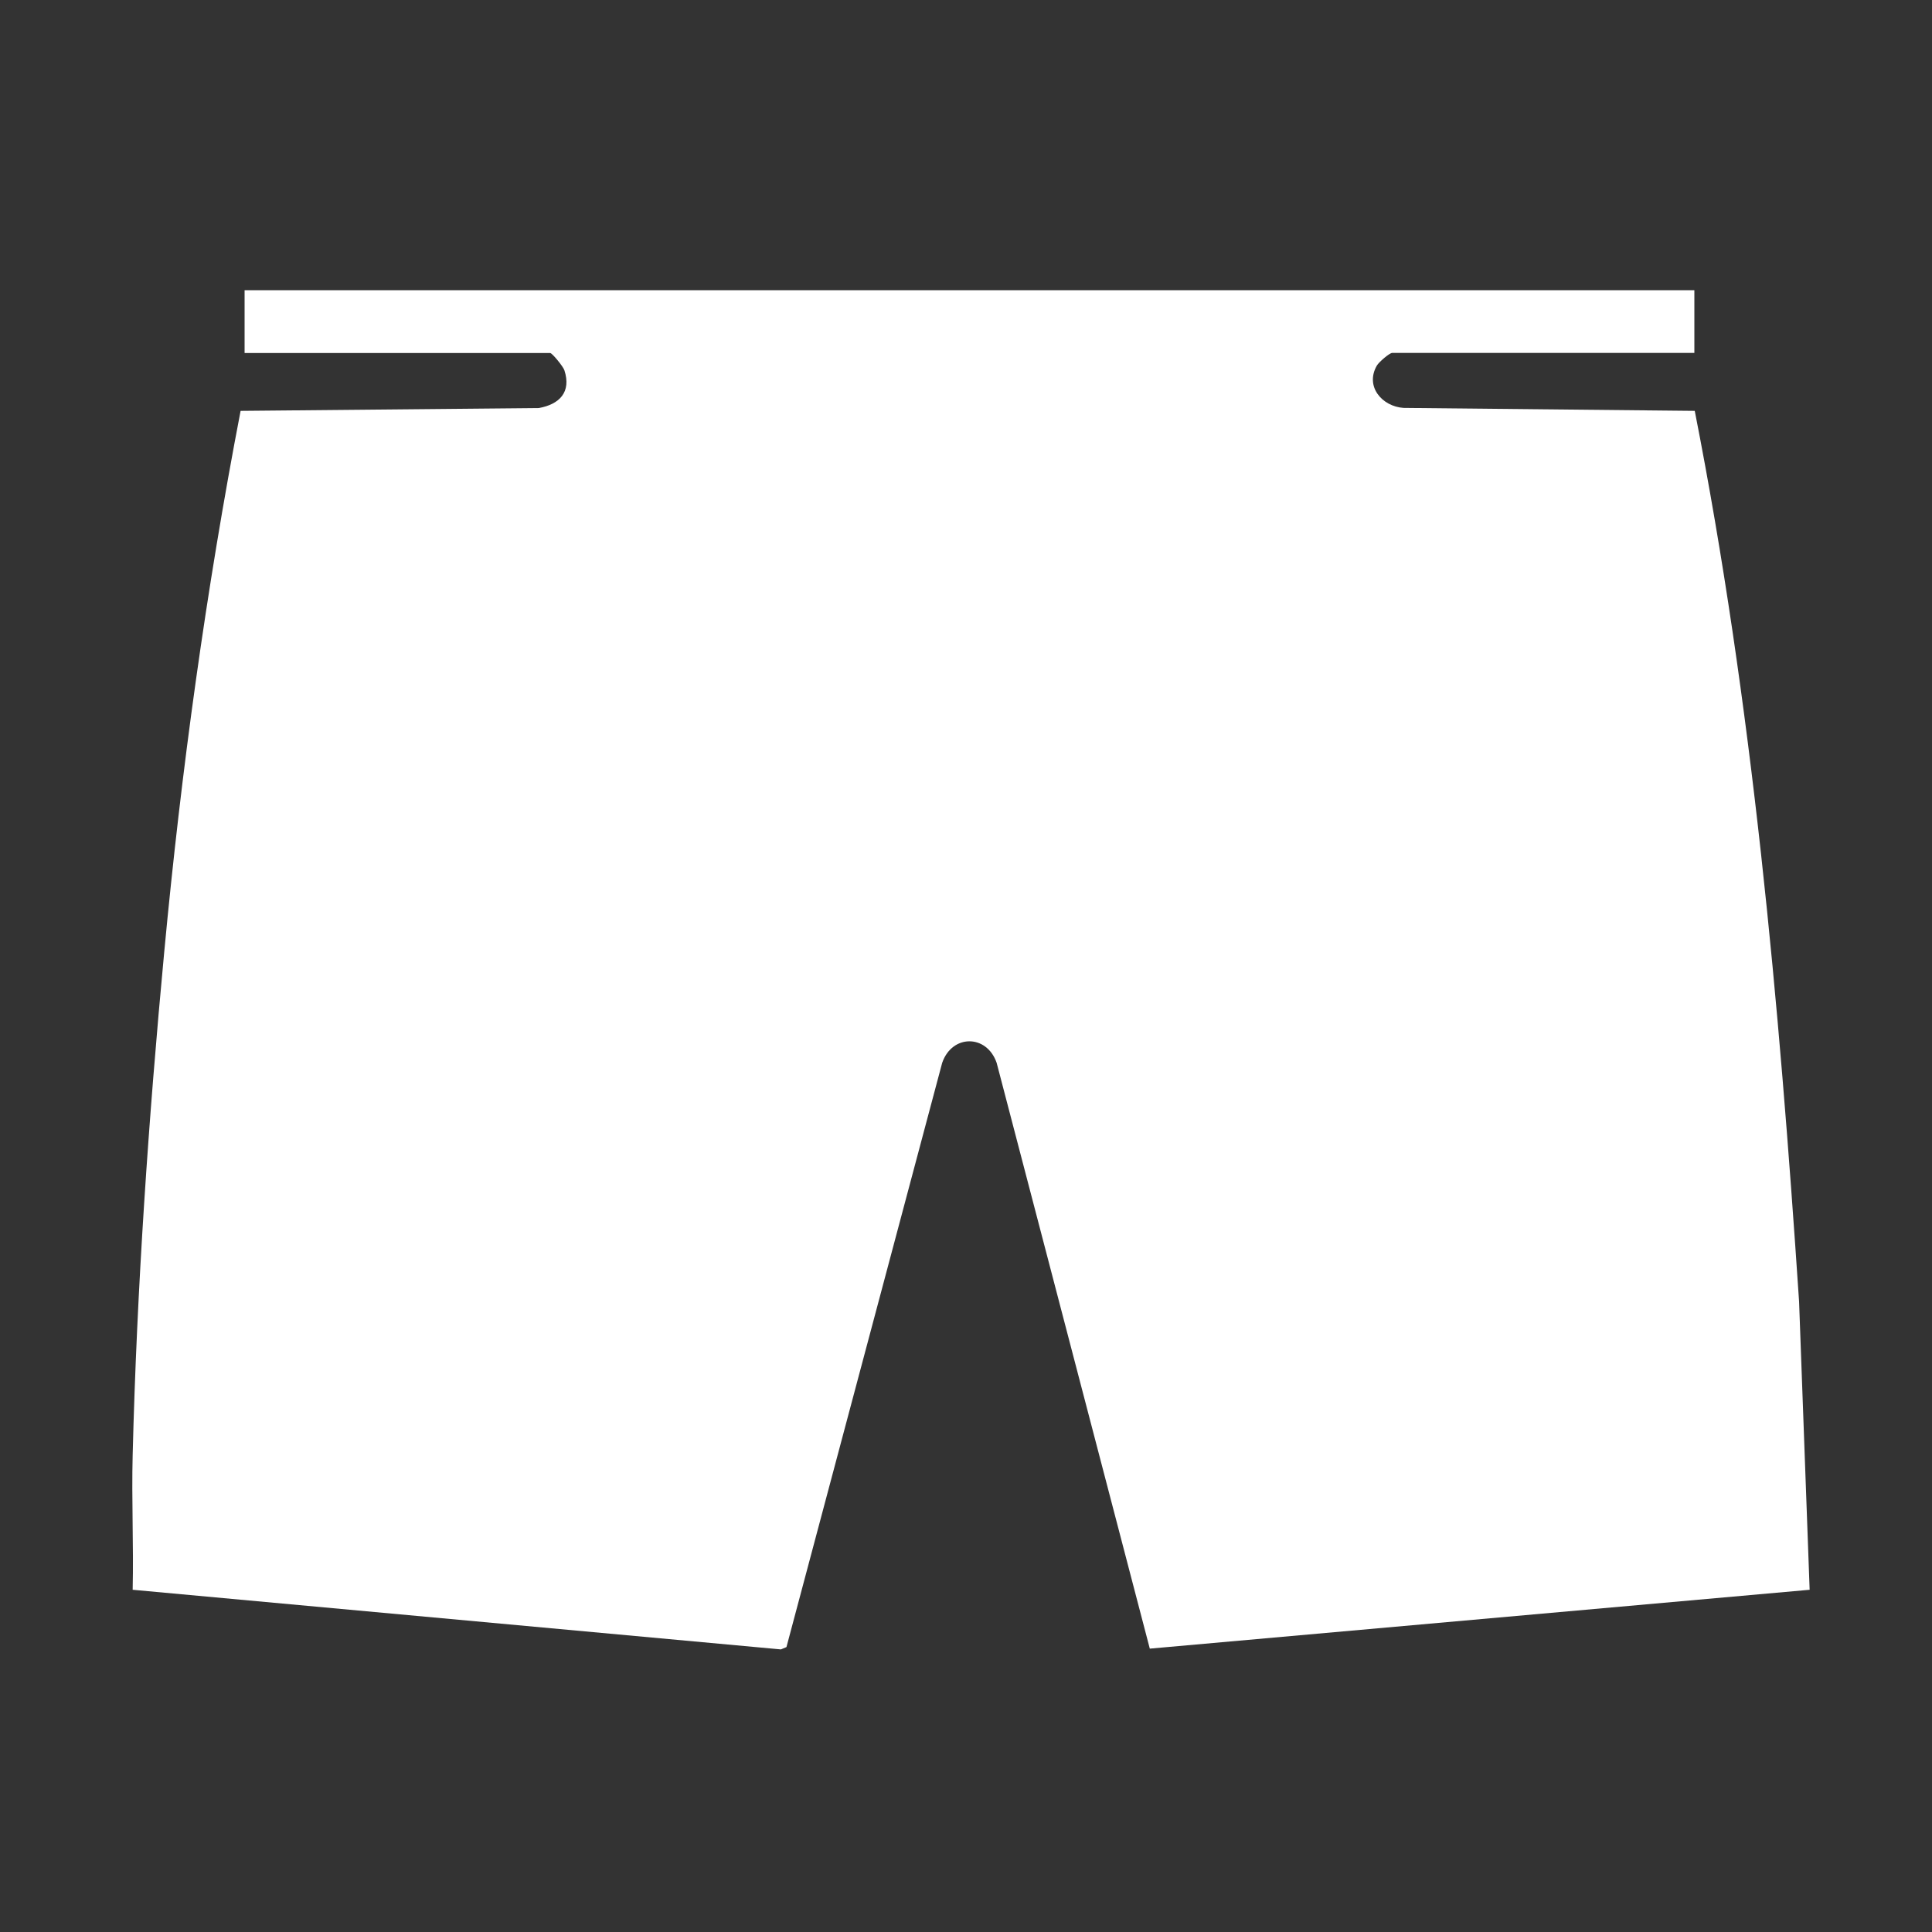
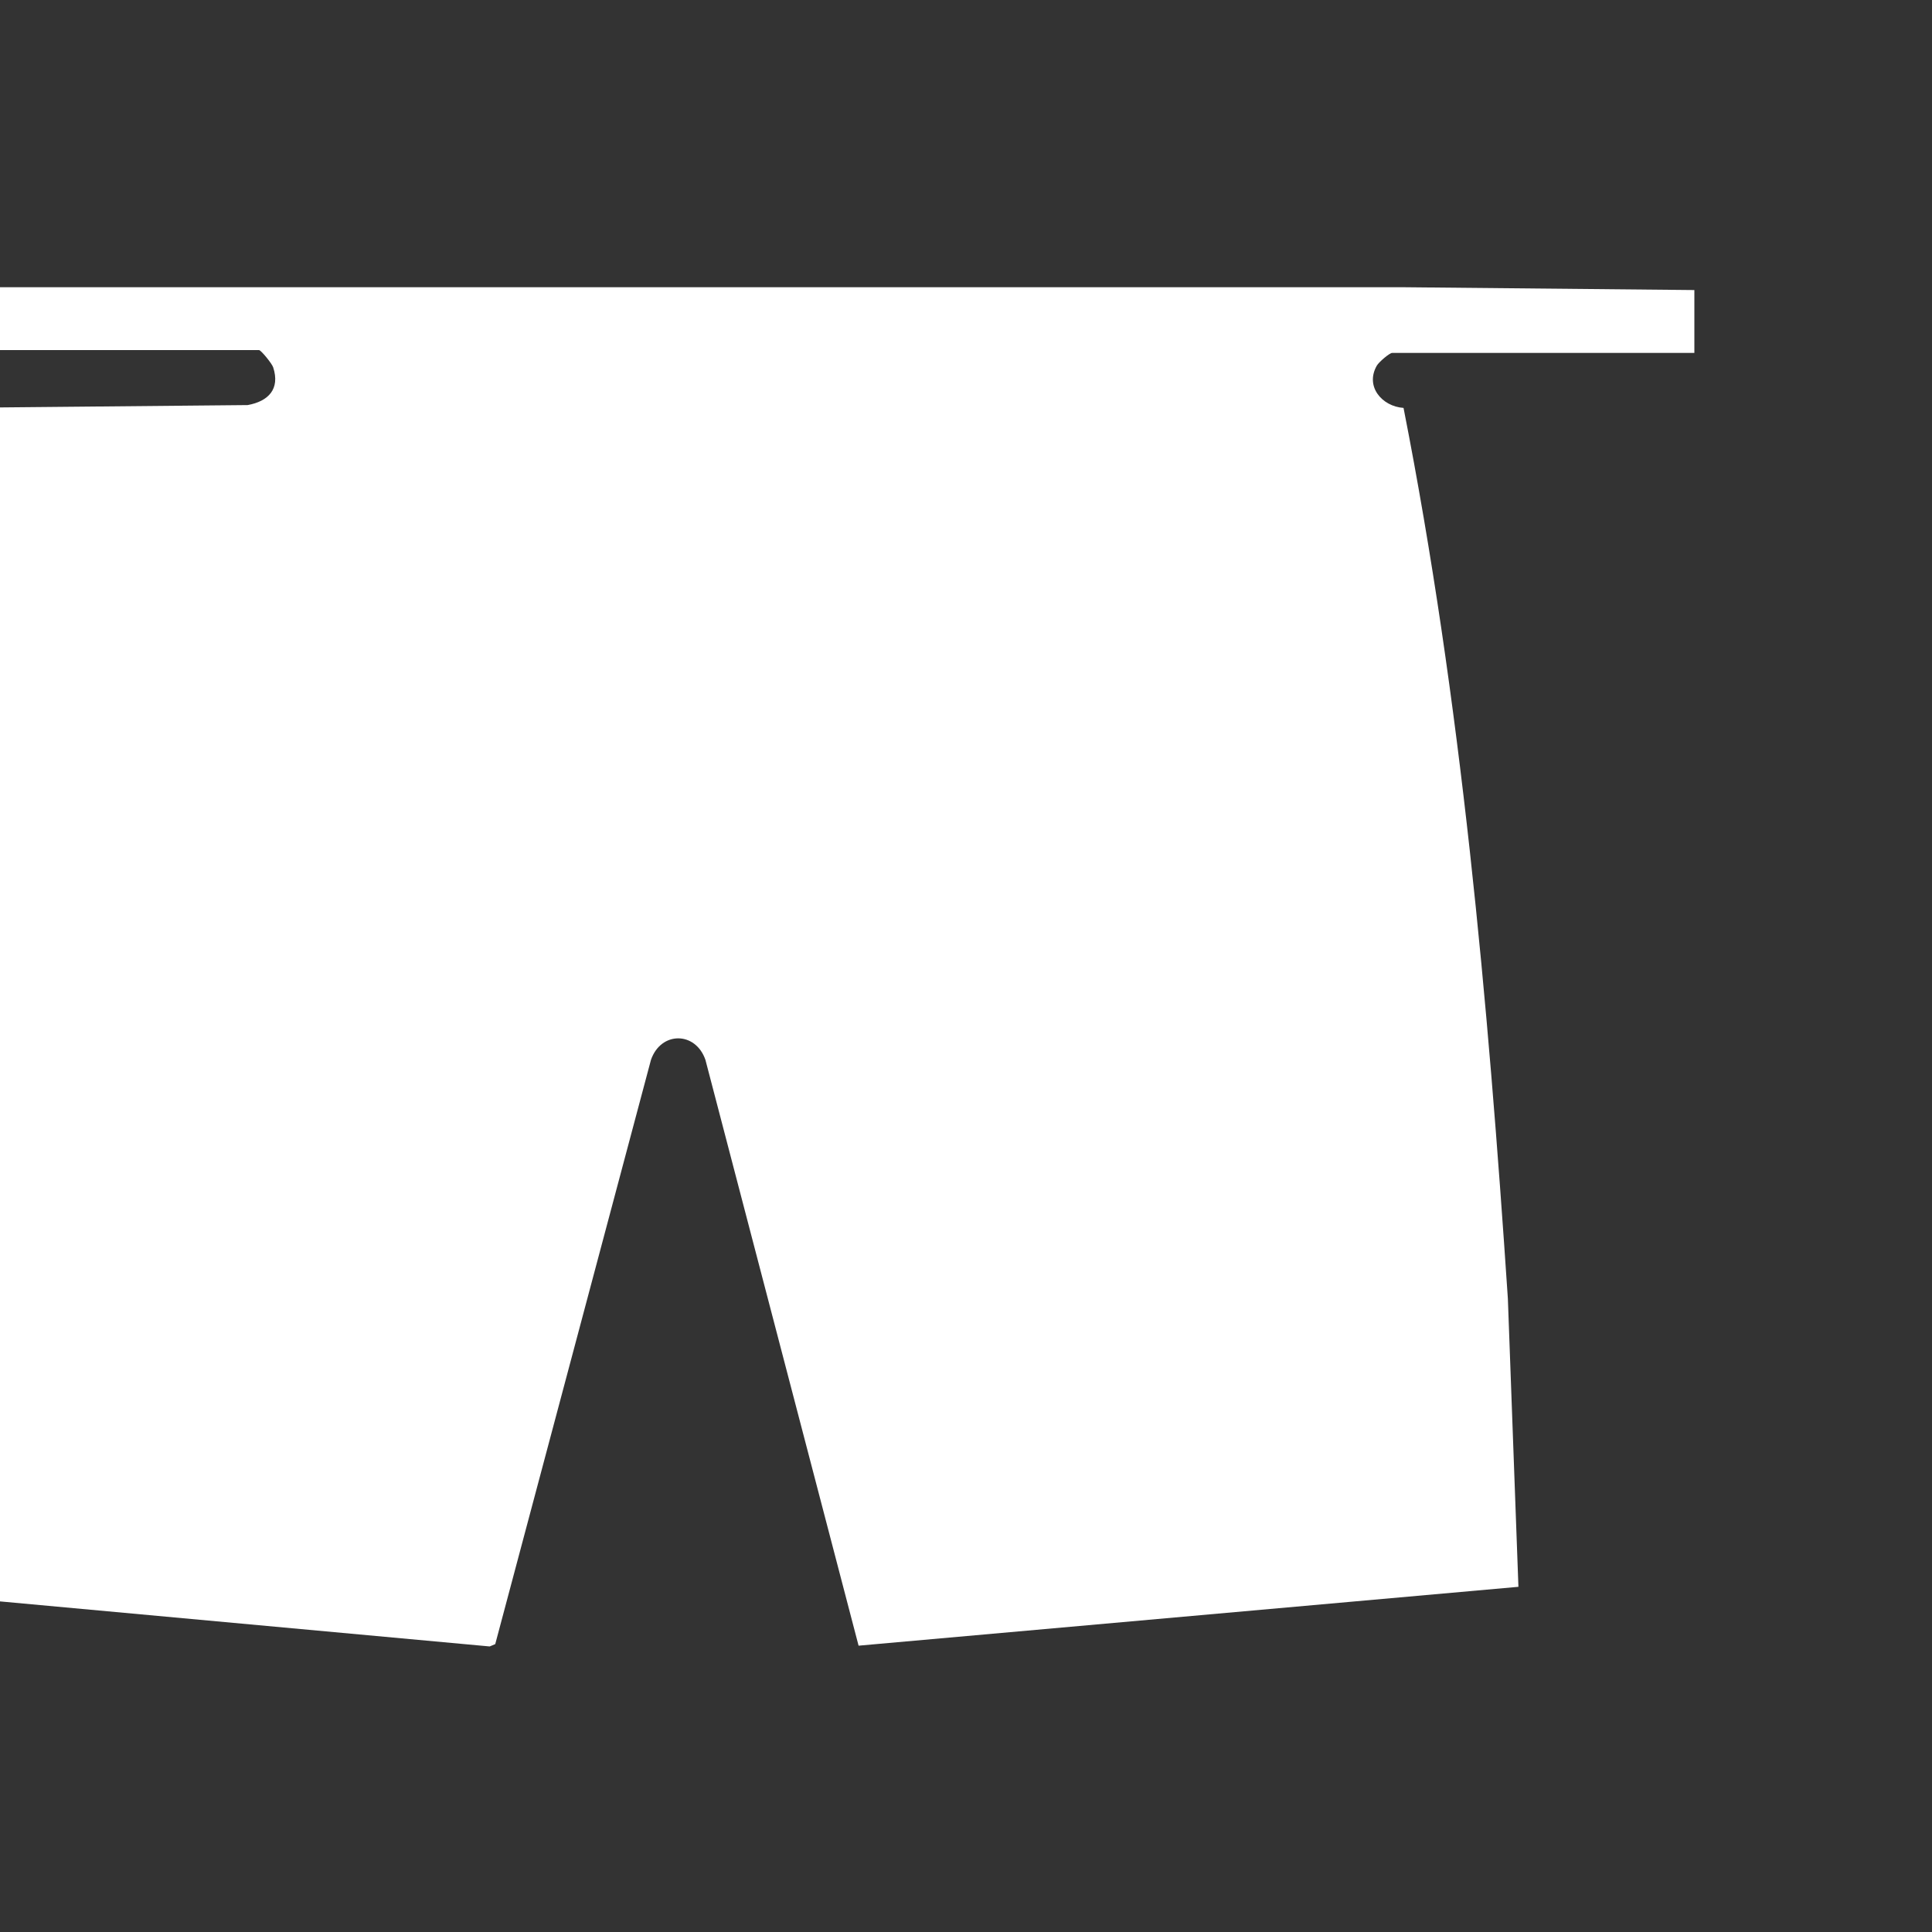
<svg xmlns="http://www.w3.org/2000/svg" id="Layer_1" data-name="Layer 1" viewBox="0 0 150 150">
  <rect x="0" y="0" width="150" height="150" fill="#333333" stroke="none" />
  <defs>
    <style>
      .cls-1 {
        fill: #fff;
      }
    </style>
  </defs>
-   <path class="cls-1" d="M131.55,22.52v4.88h-23.46c-.21,0-1.03.71-1.19.98-.94,1.63.41,3.18,2.07,3.29l22.61.23c4.48,22.78,6.55,45.97,8.1,69.15l.82,22.38-51.23,4.57-11.89-45.48c-.77-2.23-3.46-2.23-4.23,0l-12.09,45.36-.43.18-50.33-4.63c.08-3.48-.09-6.98,0-10.46.32-12.9,1.24-26.18,2.45-39.05,1.32-14.09,3.26-28.15,5.93-42.02l23.16-.22c1.6-.29,2.53-1.24,1.98-2.93-.09-.29-.95-1.34-1.1-1.34h-23.73v-4.88h112.56Z" />
+   <path class="cls-1" d="M131.55,22.52v4.88h-23.46c-.21,0-1.03.71-1.19.98-.94,1.63.41,3.18,2.07,3.29c4.48,22.78,6.55,45.97,8.1,69.15l.82,22.38-51.23,4.57-11.89-45.48c-.77-2.23-3.46-2.23-4.23,0l-12.09,45.36-.43.18-50.33-4.63c.08-3.48-.09-6.98,0-10.46.32-12.9,1.24-26.18,2.45-39.05,1.32-14.09,3.26-28.15,5.93-42.02l23.16-.22c1.6-.29,2.53-1.24,1.98-2.93-.09-.29-.95-1.34-1.1-1.34h-23.73v-4.88h112.56Z" />
</svg>